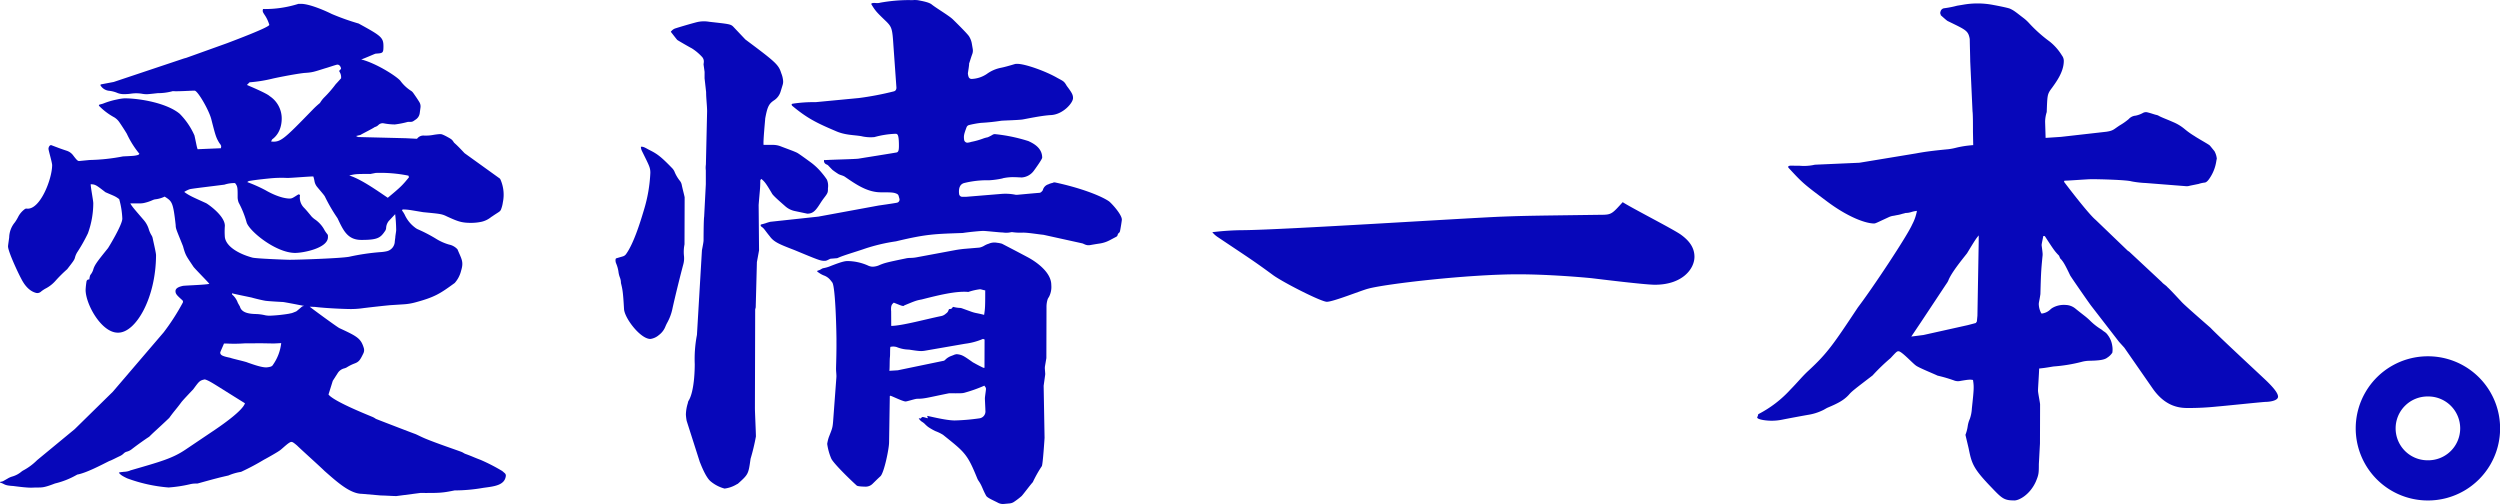
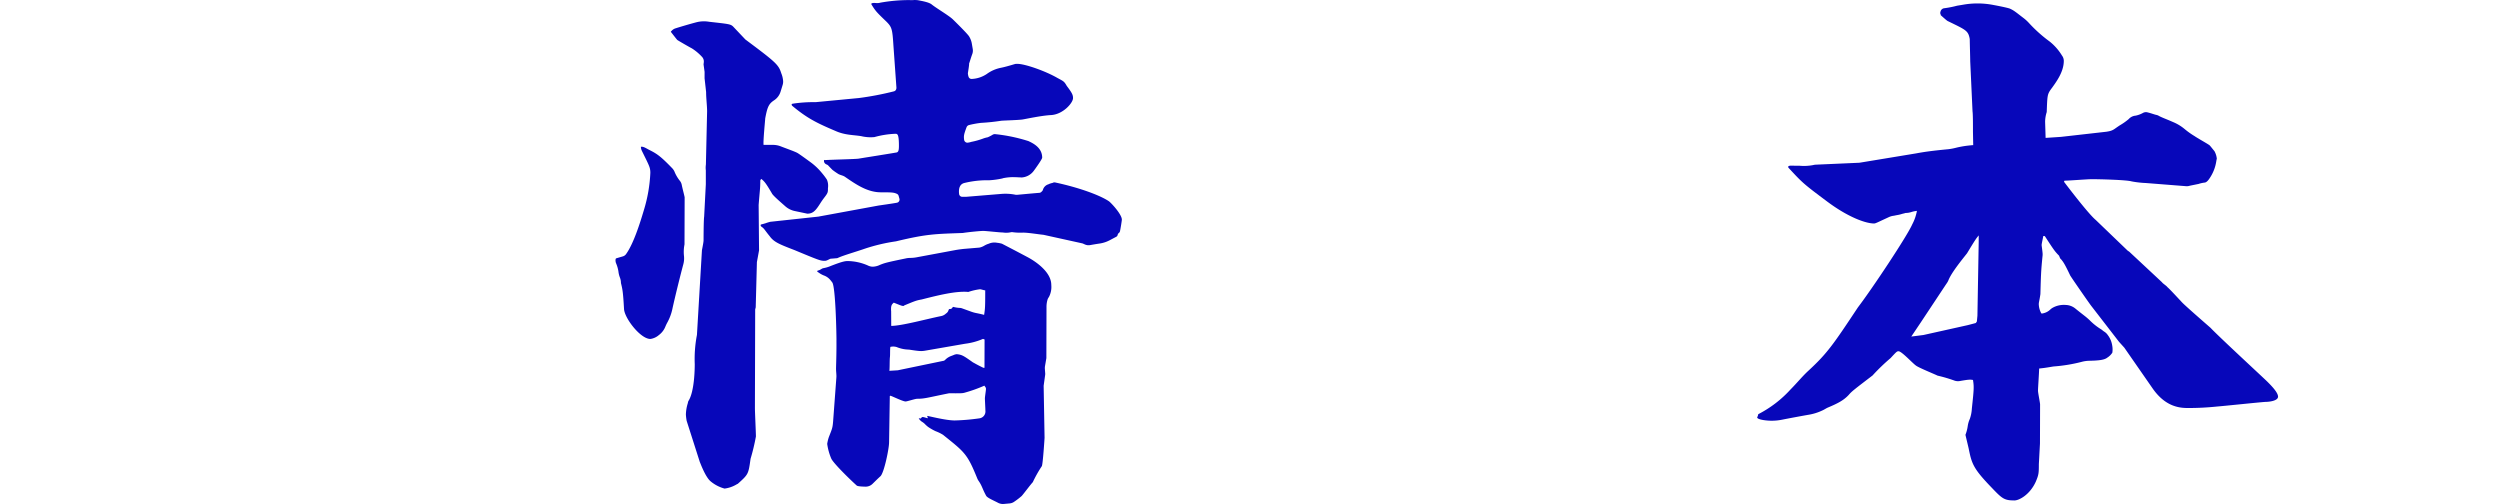
<svg xmlns="http://www.w3.org/2000/svg" width="759" height="153" viewBox="0 0 759 153">
  <g id="グループ_80" data-name="グループ 80" transform="translate(-613.425 -3974.241)">
    <g id="グループ_79" data-name="グループ 79" transform="translate(613.425 3974.241)">
-       <path id="パス_209" data-name="パス 209" d="M613.787,4120.482a2.21,2.21,0,0,0,.836-.31l1.068-.61a6.077,6.077,0,0,1,1.472-.656,7.418,7.418,0,0,0,2.8-1.5c.133-.1.262-.187.382-.266a17.757,17.757,0,0,0,4.343-3.192l11.424-9.423,11.559-11.344,15.462-18.063a67.09,67.09,0,0,0,5.8-9.02.626.626,0,0,0-.156-.717c-1.514-1.374-2.075-1.854-2.072-2.753,0-1.121,1.609-1.437,2.252-1.6,1.284-.157,6.9-.3,8.028-.618-.64-.8-4.162-4.338-4.8-5.141-2.237-3.372-2.4-3.372-3.192-6.259-1.913-4.812-2.232-5.295-2.229-6.416-.783-7.054-1.1-7.214-3.347-8.663a8.894,8.894,0,0,1-2.955.838,3.426,3.426,0,0,0-.775.262,13.159,13.159,0,0,1-2.415.806,6.067,6.067,0,0,1-1.425.156l-2.87-.008c.581,1.02,1.03,1.512,4.107,5.087a7.673,7.673,0,0,1,1.461,2.587,8.256,8.256,0,0,0,.912,2.081,2.279,2.279,0,0,1,.31.765c.276,1.352,1.033,4.492,1.031,5.207-.036,12.979-6.167,23.7-11.624,23.523-4.977-.014-9.768-8.681-9.756-13.007a22.731,22.731,0,0,1,.266-2.51.746.746,0,0,1,.6-.638s.231.036.272-.036a4.7,4.7,0,0,1,.278-1.3,4.721,4.721,0,0,0,.873-1.545c.387-1.481,1.248-2.578,4.495-6.606.1-.1,4.354-7.053,4.359-8.961a25.365,25.365,0,0,0-.946-5.932c-1.281-.965-1.6-.966-4.168-2.1-2.723-2.09-3.043-2.412-4.488-2.416,0,.961.789,4.969.787,5.771a27.022,27.022,0,0,1-1.632,9.129,49.5,49.5,0,0,1-3.148,5.6,5.658,5.658,0,0,0-.784,1.767c-.162.727-.714,1.382-2.359,3.517a42.6,42.6,0,0,0-3.643,3.626,10.355,10.355,0,0,1-2.716,2.143,8.505,8.505,0,0,0-1.612,1.054,1.633,1.633,0,0,1-1.456.38c-2.087-.532-3.565-2.384-4.547-4.358-.8-1.444-3.99-8.184-3.985-9.787,0-.321.314-2.355.35-2.721a7.425,7.425,0,0,1,1.731-4.563,13.838,13.838,0,0,0,1.094-1.848,6.769,6.769,0,0,1,1.832-2.1.832.832,0,0,1,.658-.223c4.041.536,7.716-8.975,7.729-13.185,0-.8-1.111-4.49-1.11-4.971s.324-1.12.806-1.119c2.186.826,2.742,1.064,4.744,1.717a3.935,3.935,0,0,1,1.925,1.381c1.129,1.505,1.42,1.732,1.825,1.734l3.211-.312a58.983,58.983,0,0,0,10.116-1.093c3.212-.151,3.533-.151,4.657-.468l.322-.319a28.262,28.262,0,0,1-3.835-6.1c-.61-1.02-1.608-2.562-2.295-3.548a5.083,5.083,0,0,0-1.489-1.412,19.362,19.362,0,0,1-4.607-3.466.24.24,0,0,1,.089-.4c.409-.143.756-.167,1.252-.371a23.739,23.739,0,0,1,4.026-1.19,14.985,14.985,0,0,1,2.33-.358c4.816.013,12.92,1.481,16.764,4.7a21.727,21.727,0,0,1,4.475,6.583c.634,2.887.633,3.208.952,4.17l7.064-.3c.162-.641.163-.8-.477-1.6-.959-1.6-1.118-2.086-2.388-7.058-.634-2.726-4.149-8.825-5.112-8.828s-5.619.3-6.581.142a17.123,17.123,0,0,1-4.658.627c-2.729.313-3.05.313-3.211.312a7.006,7.006,0,0,1-1.323-.1,10.9,10.9,0,0,0-3.44-.076,14.007,14.007,0,0,1-2.139.158,5.387,5.387,0,0,1-2.007-.326,8.686,8.686,0,0,0-2.6-.688,3.448,3.448,0,0,1-2.581-1.6.229.229,0,0,1,.148-.355l3.834-.726,21.371-7.15.657-.175,12.358-4.436c2.09-.795,12.695-4.771,12.858-5.572a10.6,10.6,0,0,0-1.436-3.048c-.639-.963-.639-1.124-.476-1.765a33.587,33.587,0,0,0,10.759-1.571l.8,0c2.568.007,7.378,2.1,9.3,3.071a72.4,72.4,0,0,0,8.178,2.908c6.732,3.7,7.533,4.188,7.525,6.912-.006,2.083-.166,2.082-2.414,2.236-.482.16-3.7,1.592-4.339,1.751,4.492,1.134,10.581,5,11.861,6.444a12.177,12.177,0,0,0,3.4,3.168,2.255,2.255,0,0,1,.49.494c.476.661,1.378,1.959,1.917,2.866a2.5,2.5,0,0,1,.332,1.608l-.231,1.728a2.752,2.752,0,0,1-1.168,1.9l-.734.5a1.375,1.375,0,0,1-.777.24l-.766,0a.906.906,0,0,0-.173.015,27.239,27.239,0,0,1-3.934.776,18.912,18.912,0,0,1-3.442-.352,1.786,1.786,0,0,0-1.532.5l-.017.017a2.394,2.394,0,0,1-1.112.624h0c-.643.479-3.858,2.072-4.341,2.391l-1.285.317.16.161.481.162,14.447.361,3.37.17h0a2.375,2.375,0,0,1,2.062-.982l.177.008a12.274,12.274,0,0,0,2.6-.185,18.751,18.751,0,0,1,2.068-.264c.482,0,.642,0,1.924.646,1.763.967,1.763.967,2.4,1.931.48.481.8.643,3.2,3.213l10.733,7.722a2.1,2.1,0,0,1,.271.521,11.448,11.448,0,0,1,.629,6.683,9.4,9.4,0,0,1-.6,2.251c-.323.64-.644.639-2.735,2.075a1.648,1.648,0,0,0-.264.172,7.118,7.118,0,0,1-2.835,1.392,15.085,15.085,0,0,1-3.328.341c-2.889-.008-4.011-.492-7.218-1.944-1.6-.806-2.245-.808-7.22-1.3-4.011-.652-4.492-.813-6.258-.819l-.161.32a7.183,7.183,0,0,1,.828,1.292,10.024,10.024,0,0,0,3.023,3.8,5.073,5.073,0,0,0,.788.533,45.347,45.347,0,0,1,5.887,3.069,15.779,15.779,0,0,0,3.75,1.64,4.691,4.691,0,0,1,2.562,1.446c1.275,3.049,1.952,3.771,1.088,6.542a8.6,8.6,0,0,1-1.936,3.681c-4.433,3.225-6.015,4.3-12.1,5.923a16.643,16.643,0,0,1-3.225.534c-1.1.071-2.615.174-3.91.252-1.34.083-7.831.824-8.75.952h0a25.676,25.676,0,0,1-4.133.238c-4.611-.1-8.813-.452-10.056-.615a3.876,3.876,0,0,0-.505-.034l-1.331-.057c.32.321,7.849,5.844,8.971,6.489,5.449,2.518,6.569,3.131,7.453,6.073a2.225,2.225,0,0,1-.135,1.6c-.98,2.03-1.34,2.608-2.745,3.1a13.13,13.13,0,0,0-2.32,1.172,3.018,3.018,0,0,1-.768.3,3.27,3.27,0,0,0-1.923,1.377l-1.534,2.392-1.3,4.163c1.637,2.022,10.441,5.6,13.424,6.827a5.574,5.574,0,0,1,.969.569c3.143,1.233,11.381,4.395,11.863,4.554.521.173,1.743.855,3.286,1.49,3.364,1.386,8.256,3.033,10.747,3.945.507.186.915.509,1.19.608,2.244.808,2.6,1.064,4.7,1.847a55.85,55.85,0,0,1,6.572,3.384l.759.652a.978.978,0,0,1,.327.861c-.362,2.853-3.549,3.154-6.879,3.6a50.5,50.5,0,0,1-8.671.775c-3.855.791-4.658.789-10.436.772l-7.227.94c-1.284,0-3.37-.17-4.655-.173l-5.777-.5c-3.692-.011-7.7-3.708-11.378-6.923-1.28-1.286-7.205-6.592-8.325-7.716-1.121-.965-1.442-1.126-1.763-1.127-.8,0-3.056,2.4-3.7,2.715-.644.478-4.021,2.392-4.664,2.71a72.168,72.168,0,0,1-6.913,3.667,15.923,15.923,0,0,0-3.855,1.11c-2.089.475-2.892.633-9.157,2.377a1.651,1.651,0,0,1-.549.068,7.089,7.089,0,0,0-1.982.214,41.171,41.171,0,0,1-6.462.975,46.872,46.872,0,0,1-12.513-2.759,14.87,14.87,0,0,1-1.6-.838c-.481-.321-.96-.772-.96-.933l.64-.14c.376-.013.728-.083.923-.094a5.611,5.611,0,0,0,1.643-.3,3.256,3.256,0,0,1,.353-.147c9.18-2.658,12.693-3.614,16.688-6.309l9.006-6.064c3.056-2.075,8.364-5.9,9.012-7.986-9.614-5.957-10.575-6.761-12.179-7.246-1.606.316-1.768.636-3.54,3.034-.161.16-3.059,3.2-3.543,3.836-1.772,2.4-2.094,2.558-3.705,4.8l-.161.16c-3.7,3.515-4.185,3.834-5.956,5.592-1.1.681-3.841,2.644-5.319,3.8a4.156,4.156,0,0,1-1.413.709,2.033,2.033,0,0,0-.994.55,4.086,4.086,0,0,1-1.148.793c-1.019.466-2.686,1.362-3.186,1.485-2.251,1.116-7.042,3.666-9.773,4.139a24.8,24.8,0,0,1-6.749,2.7c-3.7,1.432-4.027,1.188-6,1.234-1.284.03-1.713.187-6.687-.468-2.889-.169-2.386-.555-3.934-1.023C613.212,4120.518,613.787,4120.482,613.787,4120.482Zm117.668-79.146a3.684,3.684,0,0,0-.8,2.068,1.787,1.787,0,0,1-.3.93c-1.4,2.059-2.147,2.76-7.259,2.746-4.174-.012-5.45-2.9-7.2-6.59a50.7,50.7,0,0,1-3.834-6.582c-.228-.458-1.519-1.9-2.354-2.923a3.816,3.816,0,0,1-.8-1.718,8.847,8.847,0,0,0-.363-1.458c-1.285,0-6.744.462-7.868.459a35.528,35.528,0,0,0-5.458.145c-4.656.467-5.138.626-6.263.782l-.482.32a45.633,45.633,0,0,1,5.451,2.42c4.167,2.415,6.735,2.583,7.377,2.584.8,0,.963-.158,2.732-1.275l.481.162-.04.335a4.361,4.361,0,0,0,1.273,3.595c.521.522,1.161,1.285,2.28,2.65a7.055,7.055,0,0,0,1.22,1.011,9.1,9.1,0,0,1,2.775,3.255,11.427,11.427,0,0,0,.825,1.139.823.823,0,0,1,.14.475v.382c-.01,3.365-7.558,4.787-9.966,4.78-5.94-.017-14.107-6.77-14.742-9.336a28.833,28.833,0,0,0-2.391-5.937,4.756,4.756,0,0,1-.317-1.6c.009-2.884.01-3.365-.79-4.328a9.5,9.5,0,0,0-3.212.471c-3.533.471-10.438,1.253-10.6,1.412a7.471,7.471,0,0,0-1.607.8c1.441,1.126,3.045,1.771,6.572,3.383.16,0,5.768,3.7,5.759,6.907a23.625,23.625,0,0,0-.009,3.365c.312,2.886,4.159,5.14,8.329,6.274.962.323,10.593.671,11.235.673,2.729.007,15.572-.437,18.142-.91a68.588,68.588,0,0,1,9.475-1.416,11.615,11.615,0,0,0,1.919-.256,3.128,3.128,0,0,0,2.5-3.027c0-.031.154-1.163.154-1.179,0-.481.265-1.775.266-2.255a45.3,45.3,0,0,0-.308-4.809ZM698.6,4078.42c-.265,0-1.467.1-2.247.1l-3.457-.06c-.331-.015-1.116,0-1.156,0-.266,0-2.435.029-2.435.029l-1.491-.011a46.642,46.642,0,0,1-4.694.1c-.711-.04-1.365-.041-1.7-.042-.162.48-1.131,2.561-1.132,2.721,0,.8.64,1.123,3.046,1.611.8.323,4.652,1.135,5.293,1.458,1.443.484,4.009,1.454,5.614,1.458a6.4,6.4,0,0,0,1.265-.2,1.3,1.3,0,0,0,.866-.694,14.03,14.03,0,0,0,2.384-6.147C698.828,4078.477,698.834,4078.414,698.6,4078.42Zm-12.328-11.092c.5,1.9,2.816,2.206,4.874,2.253a13.9,13.9,0,0,1,2.745.365,6.874,6.874,0,0,0,1.683.132,46.9,46.9,0,0,0,5.424-.563l.893-.187a2.212,2.212,0,0,0,.33-.095c.422-.159,1.009-.4,1.1-.432.17-.06,1.7-1.407,1.766-1.459a1.474,1.474,0,0,1,.713-.212c-.359-.084-1.225-.231-2.027-.393s-4.172-.8-4.493-.814c-1.047-.041-4.179-.229-5.137-.349-.836-.1-3.688-.8-4.17-.959-.641-.163-5.676-1.16-5.935-1.3s-.162.32-.162.32a5.914,5.914,0,0,1,1.759,2.57Zm9.453-50.131c2.888.329,3.854-.63,12.709-9.739a24.827,24.827,0,0,1,2.092-1.917.714.714,0,0,0,.091-.12,8.714,8.714,0,0,1,1.412-1.769,34.629,34.629,0,0,0,3.329-3.866c.483-.48,1.45-1.6,1.611-1.759a2.955,2.955,0,0,0-.483-2.006.363.363,0,0,1,.056-.446l.295-.292a.383.383,0,0,0,.11-.357c-.095-.409-.428-1.065-1.09-1.066-.321,0-3.053.952-3.7,1.111-3.535,1.111-3.857,1.271-6.426,1.424-3.4.4-9.4,1.656-9.636,1.736a42.906,42.906,0,0,1-6.906,1.1l-.8.8c1.123.484,6.093,2.582,6.893,3.385a8.12,8.12,0,0,1,3.673,6.74c0,.8-.012,4.326-2.907,6.4Zm41.707,10.374a42.437,42.437,0,0,0-9.95-.829l-1.607.315c-4.013-.011-4.494-.013-6.422.462,3.689,1.132,8.815,4.833,11.7,6.764,3.862-3.194,4.506-3.833,6.439-6.232Z" transform="translate(-613.425 -3974.241)" fill="#0707ba" />
      <path id="パス_210" data-name="パス 210" d="M802.777,4052.078a1.826,1.826,0,0,0,.97-.689c2.247-3.116,4.192-9.246,5.415-13.363a45.118,45.118,0,0,0,1.959-11.31c0-1.616-.316-2.1-2.55-6.635a3.073,3.073,0,0,1-.318-1.294c.643,0,.8,0,2.246.814,2.447,1.241,3.434,1.742,7.273,5.727a3.575,3.575,0,0,1,.779,1.259,11.313,11.313,0,0,0,1.625,2.662,2.838,2.838,0,0,1,.482,1.12c.226,1.178.877,3.544.876,3.811l-.04,14.225-.06.354a11.668,11.668,0,0,0-.1,3.183v0a6.9,6.9,0,0,1-.2,2.535c-.875,3.242-2.565,10.068-3.341,13.648a14.989,14.989,0,0,1-1.449,3.915,12.9,12.9,0,0,0-.63,1.289,5.916,5.916,0,0,1-1.955,2.6,5.053,5.053,0,0,1-2.624,1.22c-3.05-.009-7.848-6.327-8-9.075-.306-5.335-.464-5.983-.94-7.924h0a4.561,4.561,0,0,0-.334-1.707,7.08,7.08,0,0,1-.425-1.772,10.364,10.364,0,0,0-.676-2.4,2.357,2.357,0,0,1-.184-1.33.355.355,0,0,1,.251-.292Zm26.291-71.217c5.777.663,6.419.665,7.22,1.476l3.681,3.889c9.131,6.815,10.092,7.627,10.887,10.215a7.761,7.761,0,0,1,.553,2.125,3.318,3.318,0,0,1-.11,1.422c-.165.548-.414,1.369-.649,2.115a4.807,4.807,0,0,1-1.924,2.568c-1.618,1.071-2.061,1.944-2.725,5.5,0,.323-.662,6.918-.505,8.05l2.883.008a6.425,6.425,0,0,1,2.32.438c1.644.643,4.436,1.625,5.064,2.008.422.214,2.368,1.62,3.969,2.789a18.78,18.78,0,0,1,3.5,3.325,20.3,20.3,0,0,1,1.5,1.994,4.845,4.845,0,0,1,.313,2.586c0,1.237,0,1.423-1.092,2.837-.448.582-.87,1.188-1.262,1.81-1.4,2.216-2.224,3.1-3.928,3.094l-3.793-.8a6.291,6.291,0,0,1-2.858-1.428c-1.526-1.339-3.852-3.348-4.087-3.945-1.917-3.238-2.237-3.563-3.2-4.373-.161.161-.322.322-.322.484-.008,2.586-.17,3.071-.5,7.433l.123,13.772-.652,3.554-.36,13.74-.163.646-.079,29.833c0,1.455.3,7.437.3,8.73a62.19,62.19,0,0,1-1.624,6.784c-.656,4.687-.656,4.687-3.875,7.586a1.676,1.676,0,0,0-.316.147,9.435,9.435,0,0,1-3.7,1.3,11.1,11.1,0,0,1-4.327-2.275c-1.6-1.459-3.035-5.505-3.2-5.829l-3.978-12.446a14.715,14.715,0,0,1-.236-1.922,12.433,12.433,0,0,1,.587-3.468,4.277,4.277,0,0,1,.148-.6c1.934-2.9,1.95-10.268,1.952-11.238a38.6,38.6,0,0,1,.668-8.889l1.517-25.7s.488-2.423.49-2.908.017-6.3.181-7.273l.509-9.859,0-4.2a6.536,6.536,0,0,1,.021-1.778l.367-16.163c0-1.616-.31-4.042-.3-5.82l-.47-4.2.006-1.94-.315-2.264.074-.649a2.066,2.066,0,0,0-.534-1.641,15.473,15.473,0,0,0-3.058-2.569c-.641-.325-4.327-2.438-4.487-2.6s-1.92-2.43-1.92-2.43c0-.1.126-.2.3-.382a2.645,2.645,0,0,1,1.113-.685c1.369-.435,4.26-1.3,6.33-1.839a9.179,9.179,0,0,1,3.985-.133Zm15.715,61.522.746-.194a4,4,0,0,1,.461-.128s.5-.186.675-.238c0,0,.528-.157.637-.18a1.385,1.385,0,0,1,.345-.076l14.444-1.556c.024,0,.048-.006.071-.011l18.114-3.335c.763-.126,3.942-.549,5.711-.878a.975.975,0,0,0,.757-1.222l-.24-.854a.979.979,0,0,0-.533-.624c-.988-.449-1.618-.451-4.881-.46-4.013-.012-7.378-2.284-10.9-4.719-.686-.464-1.589-.505-2.248-1.015a18.052,18.052,0,0,1-1.544-1.087c-1.816-1.828-1.114-1.3-1.934-1.709a1.146,1.146,0,0,1-.618-.835v-.354c-.034-.208.113-.045.321-.059,2.157-.145,8.7-.277,10.05-.424h.007c1.935-.318,9.954-1.587,11.719-1.906.482-.16.644-.645.647-1.938.011-3.718-.471-3.719-1.113-3.721a27.54,27.54,0,0,0-6.325,1,12.158,12.158,0,0,1-3.983-.277c-2.407-.407-4.943-.281-7.829-1.582-5.772-2.441-8.657-3.9-13.142-7.635-.257-.312-.266-.548.163-.646a41.67,41.67,0,0,1,6.854-.465c.032,0,.065,0,.1,0l13.119-1.251a91.15,91.15,0,0,0,10.668-2.039.975.975,0,0,0,.687-.744l.026-.128a1,1,0,0,0,.017-.256l-.915-12.857c-.307-4.85-.466-5.5-2.066-7.118-3.042-2.918-3.362-3.242-4.641-5.348-.013-.162.071-.281.322-.322.742-.168,1.436.153,2.469-.152a49.737,49.737,0,0,1,8.778-.775,10.226,10.226,0,0,0,1.063.006,7.355,7.355,0,0,1,1.527.037c1.375.265,3.276.6,4.141,1.259,1.174.99,5.251,3.4,6.407,4.509.51.489,4.3,4.21,4.939,5.153a6.1,6.1,0,0,1,.894,2.4l.225,1.322a3.044,3.044,0,0,1-.1,1.665c-.217.569-.478,1.383-.685,2.042-.216.688-.294.883-.294.883.071.36-.367,2.814-.367,2.961a4.113,4.113,0,0,0,.2,1.034.959.959,0,0,0,1.029.669,8.869,8.869,0,0,0,4.513-1.507,10.826,10.826,0,0,1,4.234-1.867c.88-.168,2.143-.5,4.206-1.118a1.948,1.948,0,0,1,.546-.08h.367c2.247.007,8.341,2.125,12.027,4.238,1.714.948,2.065.974,2.817,2.315a2.021,2.021,0,0,0,.146.225c1.53,2.021,1.838,2.664,1.835,3.617,0,1.455-3.064,5-6.756,5.153-2.89.153-7.839,1.232-8.644,1.346-1.272.181-5.778.3-6.411.376a61.192,61.192,0,0,1-6.141.642,29.5,29.5,0,0,0-3.614.66,1.089,1.089,0,0,0-.765.687c-.775,2.108-.89,2.545-.735,3.775a1.024,1.024,0,0,0,1,.9,5.508,5.508,0,0,0,1.189-.255,22.412,22.412,0,0,0,3.455-.959,8.716,8.716,0,0,1,1.517-.432.291.291,0,0,0,.051-.017c1.748-.795,1.306-.828,2.063-.952a49.732,49.732,0,0,1,10.267,2.13l.008,0c.97.49,4.161,1.794,4.152,5.02,0,.485-2.1,3.389-2.58,4.034a4.944,4.944,0,0,1-3.491,1.972.844.844,0,0,0-.088.014l-2.185-.1a.97.97,0,0,1-.362,0h0a15.126,15.126,0,0,0-3.2.324l-.174.071a25.446,25.446,0,0,1-3.989.553,29.221,29.221,0,0,0-7.551.821c-1.582.393-1.762,1.988-1.6,3.352a.965.965,0,0,0,.958.849l1.071,0,.081,0,10.826-.889a15.447,15.447,0,0,1,4.178.262,3.556,3.556,0,0,0,.383.027c.144,0,5.365-.5,6.858-.606a.96.96,0,0,0,.612-.279l.245-.246a1.023,1.023,0,0,0,.214-.328,2.468,2.468,0,0,1,1.688-1.74,4.8,4.8,0,0,1,1.218-.406l.1-.041a1.066,1.066,0,0,1,.7-.117c7.563,1.613,13.73,3.957,16.322,5.7a1.919,1.919,0,0,1,.225.176c1.177,1.065,3.733,4,3.729,5.411,0,.275-.355,2.537-.561,3.505a1.011,1.011,0,0,1-.367.57.851.851,0,0,0-.341.554.88.88,0,0,1-.473.606c-.483.25-1.2.629-1.859.981a9.6,9.6,0,0,1-3.179,1.051c-.953.137-2.075.328-2.859.471a2.706,2.706,0,0,1-1.594-.2l-.515-.233a1.285,1.285,0,0,0-.248-.09l-11.722-2.587a.971.971,0,0,0-.107-.017c-1.766-.172-4.456-.654-6.2-.66a17.176,17.176,0,0,1-3.13-.131,1.491,1.491,0,0,0-.494.007,6.7,6.7,0,0,1-2.558.069.782.782,0,0,1-.129.005c-1.044-.028-4.938-.466-5.727-.469s-4.09.3-6.183.617a1.467,1.467,0,0,1-.164.015c-8.424.3-10.853.3-20.095,2.513-.034.008-.071.016-.106.022a54.578,54.578,0,0,0-9.425,2.227c-2.652.933-6.516,2.017-8.209,2.814a.822.822,0,0,1-.3.08c-.37.027-1.278.112-1.729.139a1.054,1.054,0,0,0-.409.108c-1.087.543-1.12.543-1.727.541-1.124,0-1.926-.328-8.981-3.258-4.65-1.791-6.253-2.442-7.532-4.224-1.6-1.945-1.584-2.268-2.545-2.918C844.59,4042.842,844.5,4042.452,844.783,4042.383Zm17.459,13.939c.694-.24.888-.561,1.422-.668a10.218,10.218,0,0,0,1.771-.483c4.58-1.819,5.061-1.667,5.965-1.664a15.716,15.716,0,0,1,5.676,1.295,3.713,3.713,0,0,0,1.435.408,5.221,5.221,0,0,0,2.2-.5c1.553-.646,2.206-.823,8.046-2.032a6.655,6.655,0,0,1,1.217-.134,11.208,11.208,0,0,0,1.82-.157l11.676-2.175a33.113,33.113,0,0,1,3.331-.448l4.232-.354a4.88,4.88,0,0,0,1.378-.523,6.179,6.179,0,0,1,1.458-.659,4.222,4.222,0,0,1,2.493-.284,8.377,8.377,0,0,1,1.516.292c3.709,1.929,4.226,2.189,7.787,4.083,2.568,1.366,7.2,4.564,7.185,8.434a6.585,6.585,0,0,1-.638,3.5c-.081.132-.347.591-.417.7a7.585,7.585,0,0,0-.4,2.465l-.039,15.54-.41,2.4a3.794,3.794,0,0,0-.044.928l.1,1.3a2.336,2.336,0,0,1-.016.494l-.457,3.285.279,15.813s-.5,7.9-.826,8.577a37.2,37.2,0,0,0-2.742,4.871c-.644.671-2.9,3.691-3.383,4.2a23.041,23.041,0,0,1-2.28,1.75,2.824,2.824,0,0,1-1.346.5l-1.768.162a3.162,3.162,0,0,1-1.781-.349c-1.25-.667-3.13-1.425-3.58-2.091-1.125-2.01-1.26-3.046-2.3-4.533a3.917,3.917,0,0,1-.421-.762c-3.049-7.52-3.783-7.939-10.393-13.247a12.784,12.784,0,0,0-2.3-1.119,17.007,17.007,0,0,1-2.218-1.271,8.725,8.725,0,0,1-1.092-.992,6.419,6.419,0,0,0-.931-.68,3.785,3.785,0,0,1-.831-.893c.008-.112.642,0,.642,0s.17-.384.483-.45,1.52.44,1.6.341-.208-.576-.159-.673,5.454,1.362,8.344,1.371a62.385,62.385,0,0,0,7.546-.65,2.106,2.106,0,0,0,1.772-2.35c0-.5-.152-3.2-.15-3.7s.328-2.522.328-2.858c0-.5-.319-.674-.478-1.011a44.218,44.218,0,0,1-6.106,2.169c-.643.166-1.124.165-4.656.154-6.585,1.327-7.388,1.669-9.635,1.663-.642,0-3.053.823-3.535.821-.8,0-3.821-1.489-4.476-1.7-.332-.112-.327.061-.323.5l-.211,13.625c-.005,1.85-1.469,9.08-2.6,10.254-.7.621-1.7,1.625-2.438,2.342a2.951,2.951,0,0,1-2.065.84h0s-2.408-.006-2.728-.344c-2.242-2.026-6.885-6.581-7.684-8.1a17.309,17.309,0,0,1-1.271-4.546,12.119,12.119,0,0,1,.487-2.017c.97-2.521,1.131-2.688,1.3-4.707l1-13.454c.067-.819-.126-1.827-.1-2.882.075-2.713.152-5.5.12-8.322l.008-.067c.005-2.186-.279-15.813-1.237-17.5-.174-.245-.369-.489-.562-.725a4.518,4.518,0,0,0-2.053-1.461,7.008,7.008,0,0,1-1.551-.871C861.62,4056.659,861.642,4056.439,862.242,4056.322Zm24,30.34s13.783-2.861,13.975-2.893.514-.386.775-.613a5.066,5.066,0,0,1,1.5-.855c.714-.263.935-.373.935-.373a4.046,4.046,0,0,1,.708-.159c1.576.167,2,.409,4.908,2.477.641.332,1.443.832,3.206,1.665h.321l.024-8.61-.481-.167a20.032,20.032,0,0,1-5.462,1.473l-12.206,2.117c-1.124.162-1.606.161-4.815-.345a10.19,10.19,0,0,1-3.729-.772,3.573,3.573,0,0,0-1.674-.1,1.483,1.483,0,0,1-.213.028c-.162.5-.058,2.289-.152,3.115-.119.832-.043,3.5-.176,4.168Zm-1.988-13.475c3.3-.031,10.975-2.156,15.182-2.992a2.9,2.9,0,0,0,1.448-.775,1.745,1.745,0,0,0,.715-.855,1.248,1.248,0,0,1,.166-.378.294.294,0,0,1,.243-.139.817.817,0,0,0,.877-.515.253.253,0,0,1,.26-.111,8.7,8.7,0,0,0,1.945.3,1.813,1.813,0,0,1,.569.1c1.789.647,2.494.9,2.948,1.065a9.885,9.885,0,0,0,1.41.392c.791.158,2.1.444,2.437.563.326-1.987.328-2.648.341-7.45-.321,0-1.283-.335-1.6-.336a18.592,18.592,0,0,0-3.534.818c-3.691-.342-8.992.967-14.132,2.277-1.767.325-2.088.49-5.3,1.806-.161.165-.161.165-.321.165-.482,0-.8-.169-2.887-1-.483.5-.945.66-.79,2.648Z" transform="translate(-613.678 -3974.241)" fill="#0707ba" />
-       <path id="パス_211" data-name="パス 211" d="M991.45,4044.251c12.521-.125,67.27-3.661,78.508-4.111,8.028-.3,10.6-.291,30.02-.557,3.211.009,3.372-.311,6.593-3.834,2.724,1.774,15.387,8.231,17.63,9.842s4.163,3.7,4.154,6.754c-.01,3.692-3.716,8.5-12.063,8.474-3.05-.009-16.369-1.652-19.1-1.981-4.975-.495-14.284-1.164-21.989-1.186-15.41-.044-40.782,2.934-45.923,4.365-1.927.476-10.606,3.983-12.532,3.977-1.766,0-13.788-6.139-16.511-8.234-5.927-4.351-7.049-5-16.662-11.444a7.533,7.533,0,0,1-1.6-1.449A79.787,79.787,0,0,1,991.45,4044.251Z" transform="translate(-613.918 -3974.372)" fill="#0707ba" />
      <path id="パス_212" data-name="パス 212" d="M1191.744,4039.17h0a10.2,10.2,0,0,1-1.7.4l-.795.165a4.983,4.983,0,0,0-1.726.507c-3.42,1.575-3.869,1.851-4.316,1.85-2.569-.007-8.021-1.946-14.588-6.932-6.888-5.147-7.209-5.469-11.369-9.968-.4-.562.365-.623.53-.657l2.829.03c.064,0,.13.013.193.014a14.971,14.971,0,0,0,3.92-.22,4.284,4.284,0,0,1,.729-.121l13.313-.588,17.185-2.836c2.57-.473,4.817-.8,9.8-1.27a18.229,18.229,0,0,0,2.477-.479,30.016,30.016,0,0,1,3.368-.6c.435-.051.985-.11,1.719-.17l-.076-4.006c0-.961.025-5.286-.133-6.247l-.7-15.228c0-1.074-.132-5.381-.141-6.589a1.636,1.636,0,0,0-.03-.3c-.473-2.419-1.2-2.629-6.7-5.314-.32-.161-2.082-1.768-2.082-1.768,0-.32-.159-.481-.158-.642a2.479,2.479,0,0,1,.13-.566,1.312,1.312,0,0,1,1.164-.9,30.2,30.2,0,0,0,3.849-.766c.79-.129,1.389-.223,1.867-.307a25.136,25.136,0,0,1,8.893.044c2.161.4,4.213.823,5.129,1.11,1.358.55,2.227,1.365,4.207,2.858a12.545,12.545,0,0,1,1.69,1.535,42.581,42.581,0,0,0,6.279,5.623,16.056,16.056,0,0,1,3.763,4.279,2.667,2.667,0,0,1,.551,1.616c-.01,3.365-2.266,6.4-4.039,8.8-.967,1.44-.968,1.921-1.143,6.727a10.294,10.294,0,0,0-.489,2.883c0,.161.147,4.648.146,4.968l4.656-.307,13.81-1.563c2.088-.314,2.111-.662,4.018-1.912a19.406,19.406,0,0,0,2.735-1.915,3.141,3.141,0,0,1,2.094-1.051,7.987,7.987,0,0,0,2.2-.805h0a1.864,1.864,0,0,1,1.361-.213c1.455.353,2.121.682,2.953.833a3.364,3.364,0,0,1,.636.292c.69.394,2.626,1.124,3.623,1.565.254.112.516.226.772.335a13.605,13.605,0,0,1,3.35,2.054,23.274,23.274,0,0,0,3.063,2.174c.6.448,3.4,2.009,4.312,2.615a1.529,1.529,0,0,1,.3.251c.316.349.8.977,1.388,1.69a5.948,5.948,0,0,1,.709,2.265c-.059.245-.108.467-.143.693a12.488,12.488,0,0,1-1.728,4.771c-.477.755-1.1,1.755-1.857,1.8a9.26,9.26,0,0,0-1.8.406l-2.654.54a2.963,2.963,0,0,1-1.093.148l-12.244-.964a29.648,29.648,0,0,1-4.333-.492c-1.6-.486-10.111-.67-12.037-.676-1.445,0-7.065.461-8.349.457l-.162.321c3.039,4.014,7.838,10.117,9.6,11.565l9.735,9.354.481.323,9.957,9.29c.159.322,1.441,1.126,1.6,1.447.8.644,4,4.178,4.641,4.821,1.281,1.286,7.2,6.431,8.487,7.556,2.56,2.731,16.169,15.27,17.29,16.395s3.2,3.214,3.2,4.5-2.734,1.594-3.858,1.591c-2.247.154-12.524,1.247-14.612,1.4a84.681,84.681,0,0,1-8.669.456c-2.248-.006-6.9-.02-11.059-6.12l-8.473-12.2-1.6-1.768-8.316-10.76c-.32-.322-6.555-9.314-6.555-9.474-1.755-3.691-2.075-4.012-2.715-4.815-.321-.162-.479-.8-.639-1.124-1.281-1.286-1.6-1.767-4.317-5.942h-.482c0,.321-.478,2.247-.48,2.729,0,.16.3,2.239.3,2.719v.32c-.5,4.967-.5,5.768-.676,11.856-.327,2.243-.488,2.4-.49,3.044a6.088,6.088,0,0,0,.721,2.713.243.243,0,0,0,.259.133,4.46,4.46,0,0,0,2.55-1.247,3.8,3.8,0,0,1,.834-.583,6.939,6.939,0,0,1,3.756-.772,4.858,4.858,0,0,1,2.993,1.1c.853.7,1.964,1.567,2.754,2.18q.807.626,1.55,1.329a18.533,18.533,0,0,0,3.385,2.714c.288.145.706.55,1.02.747a3.57,3.57,0,0,1,1.136,1.08,6.9,6.9,0,0,1,1.337,3.189,6.34,6.34,0,0,1,.036,2.142,4.787,4.787,0,0,1-1.463,1.464c-.787.65-2.152.944-5.464,1a9.983,9.983,0,0,0-2.128.266,47.743,47.743,0,0,1-8.835,1.468c-2.73.472-3.051.471-4.336.628,0,1.122-.337,5.769-.34,6.73,0,.641.631,3.687.63,4.168l-.034,11.858-.338,6.249c-.008,2.724-.009,3.2-.979,5.447-1.777,3.84-4.992,5.594-6.437,5.59-3.05-.009-3.691-.491-6.892-3.866-5.762-5.945-6.079-7.388-7.029-12.038l-.951-4.009a11.776,11.776,0,0,0,.69-2.627,8.133,8.133,0,0,1,.644-2.224,11.244,11.244,0,0,0,.615-3.156c.659-6.088.661-6.568.346-8.653-.884-.15-1.227-.163-4.013.324a3.215,3.215,0,0,1-1.581-.12,42.9,42.9,0,0,0-5.158-1.517c-.962-.483-5.772-2.42-6.573-3.062-.961-.644-4.322-4.339-5.285-4.343-.481,0-.643.159-2.414,2.076a59.949,59.949,0,0,0-5.472,5.273c-5.631,4.312-6.275,4.79-7.241,5.909-1.619,1.753-3.637,2.7-6.3,3.823-.534.226-1.01.571-1.536.816a15.8,15.8,0,0,1-4.538,1.415c-1.07.186-5.146.927-7.786,1.453a15.921,15.921,0,0,1-5.764.12c-1.017-.172-1.864-.431-1.863-.815a3.234,3.234,0,0,0,.324-.962,34.566,34.566,0,0,0,9.793-7.5c2.115-2.136,3.523-3.933,5.462-5.722,5.741-5.3,7.526-7.94,15.016-19.224,4.512-5.917,14.991-21.751,16.446-25.113a14.128,14.128,0,0,0,1.456-4.163,8.179,8.179,0,0,0-1.754.367,5.707,5.707,0,0,1-1.73.264h0C1192.445,4039.017,1192.091,4039.082,1191.744,4039.17Zm6.46,36.778,13.493-3.006,2.409-.634.323-.48.165-1.763.385-22.273.006-2.082c-.806.959-1.128,1.438-3.548,5.438-1.636,2.069-4.647,5.772-5.609,8.092a4.953,4.953,0,0,1-.624,1.114l-.053.071-7.739,11.677-2.9,4.318Z" transform="translate(-614.246 -3974.241)" fill="#0707ba" />
-       <path id="パス_213" data-name="パス 213" d="M1351.422,4082.672h-.062a21.886,21.886,0,0,0-.063,43.772h.064a21.886,21.886,0,0,0,.061-43.773Zm-.061,31.573h-.029a9.688,9.688,0,1,1,.026-19.375h.029a9.688,9.688,0,1,1-.026,19.375Z" transform="translate(-614.246 -3974.502)" fill="#0707ba" />
    </g>
  </g>
</svg>